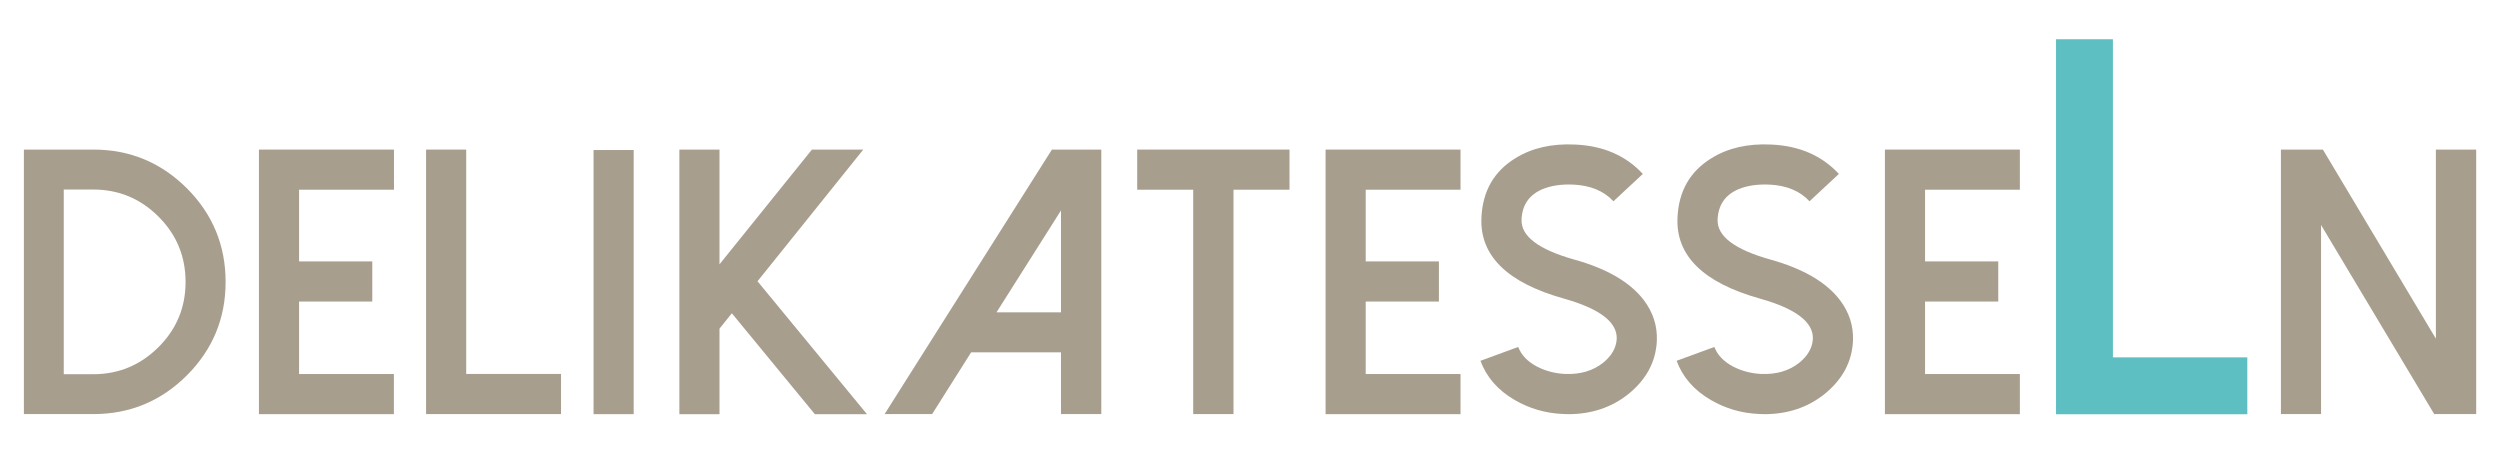
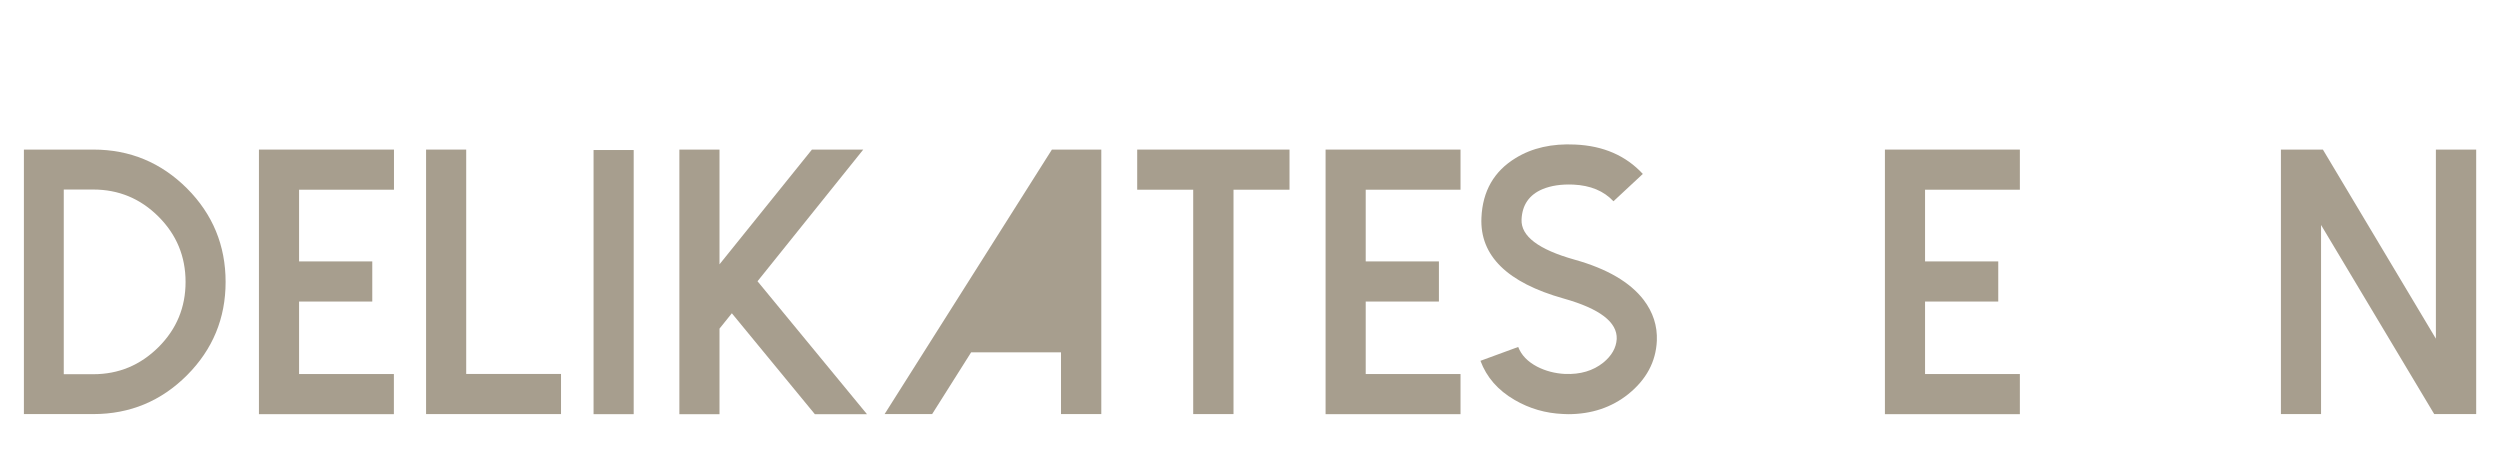
<svg xmlns="http://www.w3.org/2000/svg" version="1.1" id="Ebene_1" x="0px" y="0px" viewBox="0 0 283.46 51.4" style="enable-background:new 0 0 283.46 51.4;" xml:space="preserve">
  <style type="text/css">
	.st0{fill:#A79E8E;}
	.st1{fill:#5DBFC2;}
</style>
  <g>
    <path class="st0" d="M2.71,46.96V16.96h7.88c4.14,0,7.67,1.47,10.61,4.4c2.92,2.93,4.38,6.47,4.38,10.61   c0,4.12-1.46,7.65-4.38,10.58c-2.93,2.93-6.47,4.4-10.61,4.4H2.71z M7.23,42.43h3.35c2.88,0,5.34-1.03,7.4-3.08   c2.04-2.04,3.06-4.5,3.06-7.38c0-2.89-1.02-5.36-3.06-7.4c-2.05-2.05-4.52-3.08-7.4-3.08H7.23V42.43z" />
    <path class="st0" d="M44.67,16.96v4.55H33.91v8.13h8.3v4.55h-8.3v8.22h10.75v4.55h-15.3V16.96H44.67z" />
    <path class="st0" d="M52.86,16.96v25.44h10.75v4.55h-15.3V16.96H52.86z" />
    <path class="st0" d="M71.85,46.96H67.3V17.01h4.55V46.96z" />
    <path class="st0" d="M97.88,16.96L85.89,31.89L98.3,46.96h-5.91l-9.41-11.44l-1.4,1.74v9.7h-4.55V16.96h4.55v13.01l10.48-13.01   H97.88z" />
-     <path class="st0" d="M124.87,16.96v29.99h-4.57v-7h-10.19l-4.42,7h-5.39l18.97-29.99H124.87z M112.99,35.41h7.31V23.86   L112.99,35.41z" />
+     <path class="st0" d="M124.87,16.96v29.99h-4.57v-7h-10.19l-4.42,7h-5.39l18.97-29.99H124.87z M112.99,35.41V23.86   L112.99,35.41z" />
    <path class="st0" d="M146.21,16.96v4.55h-6.35v25.44h-4.57V21.51h-6.35v-4.55H146.21z" />
    <path class="st0" d="M165.6,16.96v4.55h-10.75v8.13h8.3v4.55h-8.3v8.22h10.75v4.55h-15.3V16.96H165.6z" />
    <path class="st0" d="M177.23,46.94c-1.98-0.08-3.81-0.61-5.49-1.59c-1.9-1.1-3.19-2.58-3.88-4.44l4.28-1.57   c0.35,0.92,1.07,1.67,2.16,2.24c0.96,0.49,2.01,0.76,3.14,0.82c1.75,0.07,3.19-0.36,4.34-1.28c0.96-0.78,1.47-1.68,1.53-2.68   c0.08-1.91-1.92-3.44-6.01-4.59c-6.41-1.8-9.52-4.86-9.33-9.16c0.13-3.02,1.42-5.27,3.88-6.77c1.87-1.15,4.12-1.66,6.75-1.53   c3.19,0.14,5.74,1.25,7.67,3.33l-3.33,3.1c-1.09-1.17-2.61-1.8-4.55-1.89c-1.37-0.06-2.54,0.12-3.5,0.52   c-1.51,0.64-2.3,1.79-2.37,3.44c-0.08,1.89,1.92,3.4,6.01,4.55c3.69,1.03,6.3,2.56,7.84,4.57c1.06,1.4,1.56,2.94,1.49,4.63   c-0.11,2.38-1.19,4.39-3.23,6.04c-1.9,1.52-4.18,2.28-6.83,2.28C177.6,46.96,177.41,46.95,177.23,46.94z" />
-     <path class="st0" d="M199.47,46.94c-1.98-0.08-3.81-0.61-5.49-1.59c-1.9-1.1-3.19-2.58-3.88-4.44l4.28-1.57   c0.35,0.92,1.07,1.67,2.16,2.24c0.96,0.49,2.01,0.76,3.14,0.82c1.75,0.07,3.19-0.36,4.34-1.28c0.96-0.78,1.47-1.68,1.53-2.68   c0.08-1.91-1.92-3.44-6.02-4.59c-6.41-1.8-9.52-4.86-9.33-9.16c0.13-3.02,1.42-5.27,3.88-6.77c1.87-1.15,4.12-1.66,6.75-1.53   c3.19,0.14,5.74,1.25,7.67,3.33l-3.33,3.1c-1.09-1.17-2.61-1.8-4.55-1.89c-1.37-0.06-2.54,0.12-3.5,0.52   c-1.51,0.64-2.3,1.79-2.37,3.44c-0.08,1.89,1.92,3.4,6.02,4.55c3.69,1.03,6.3,2.56,7.84,4.57c1.06,1.4,1.56,2.94,1.49,4.63   c-0.11,2.38-1.19,4.39-3.23,6.04c-1.9,1.52-4.18,2.28-6.83,2.28C199.84,46.96,199.65,46.95,199.47,46.94z" />
    <path class="st0" d="M229.02,16.96v4.55h-10.75v8.13h8.3v4.55h-8.3v8.22h10.75v4.55h-15.3V16.96H229.02z" />
-     <path class="st1" d="M239.57,4.45v36.07h15.24v6.45h-21.69V4.45H239.57z" />
    <path class="st0" d="M280.76,16.96v29.99H276l-12.83-21.44v21.44h-4.55V16.96h4.76l12.81,21.44V16.96H280.76z" />
  </g>
</svg>